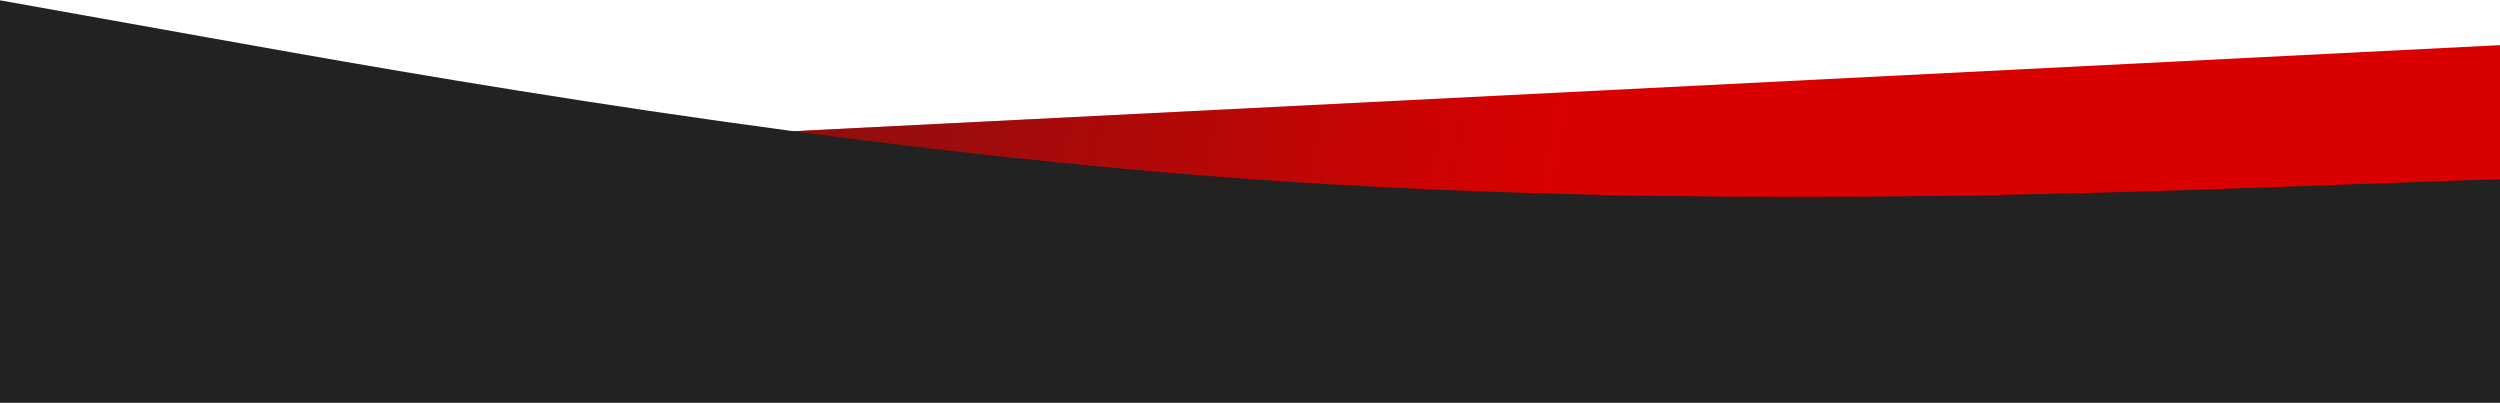
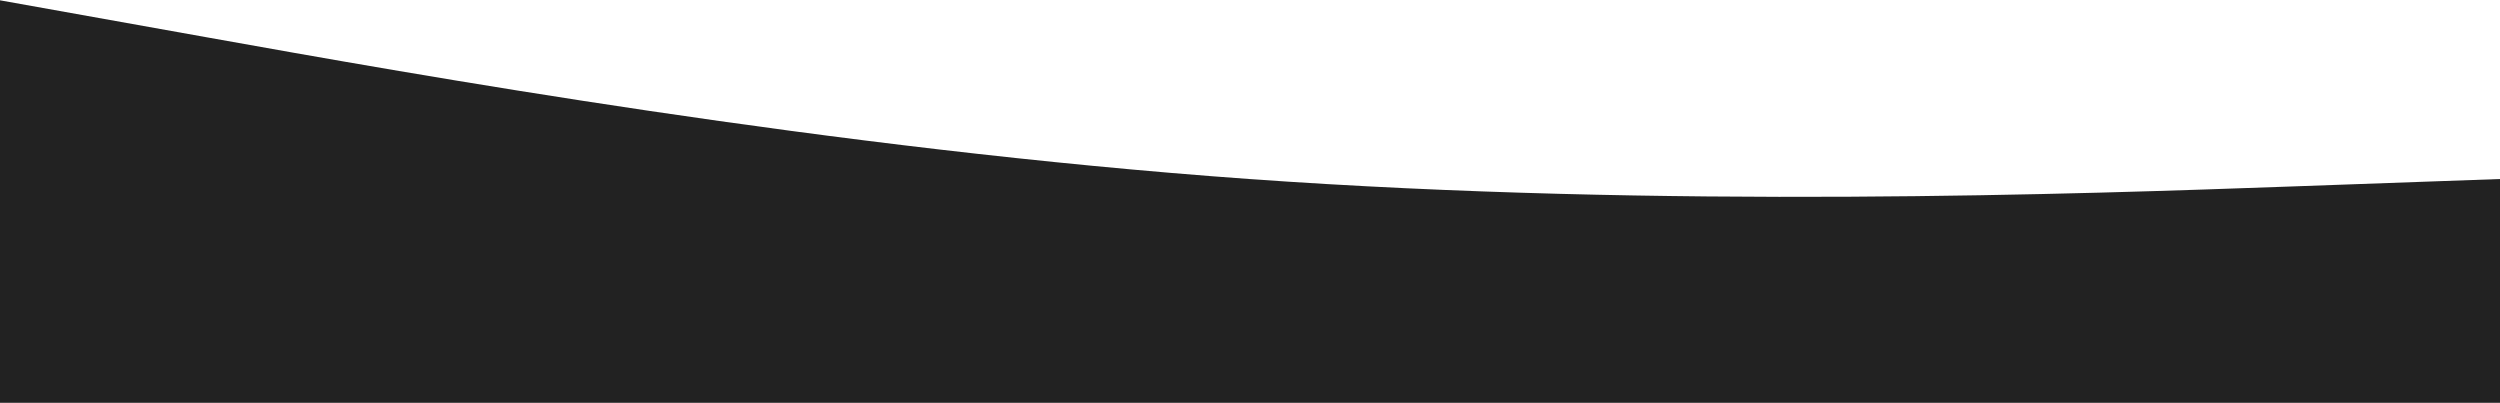
<svg xmlns="http://www.w3.org/2000/svg" width="1440" height="232" viewBox="0 0 1440 232" fill="none">
-   <path fill-rule="evenodd" clip-rule="evenodd" d="M12 98L1440 26V170H12V98Z" fill="#DB0000" />
-   <path fill-rule="evenodd" clip-rule="evenodd" d="M12 98L1440 26V170H12V98Z" fill="url(#paint0_linear)" />
  <path fill-rule="evenodd" clip-rule="evenodd" d="M-1 0L119.083 21.482C239.167 42.963 479.333 85.926 719.5 103.111C959.667 120.296 1199.83 111.704 1319.92 107.407L1440 103.111V232H1319.92C1199.83 232 959.667 232 719.5 232C479.333 232 239.167 232 119.083 232H-1V0Z" fill="#222222" />
  <defs>
    <linearGradient id="paint0_linear" x1="99.267" y1="68.821" x2="886.568" y2="217.811" gradientUnits="userSpaceOnUse">
      <stop stop-color="#501B1B" />
      <stop offset="1" stop-color="#501B1B" stop-opacity="0" />
    </linearGradient>
  </defs>
</svg>